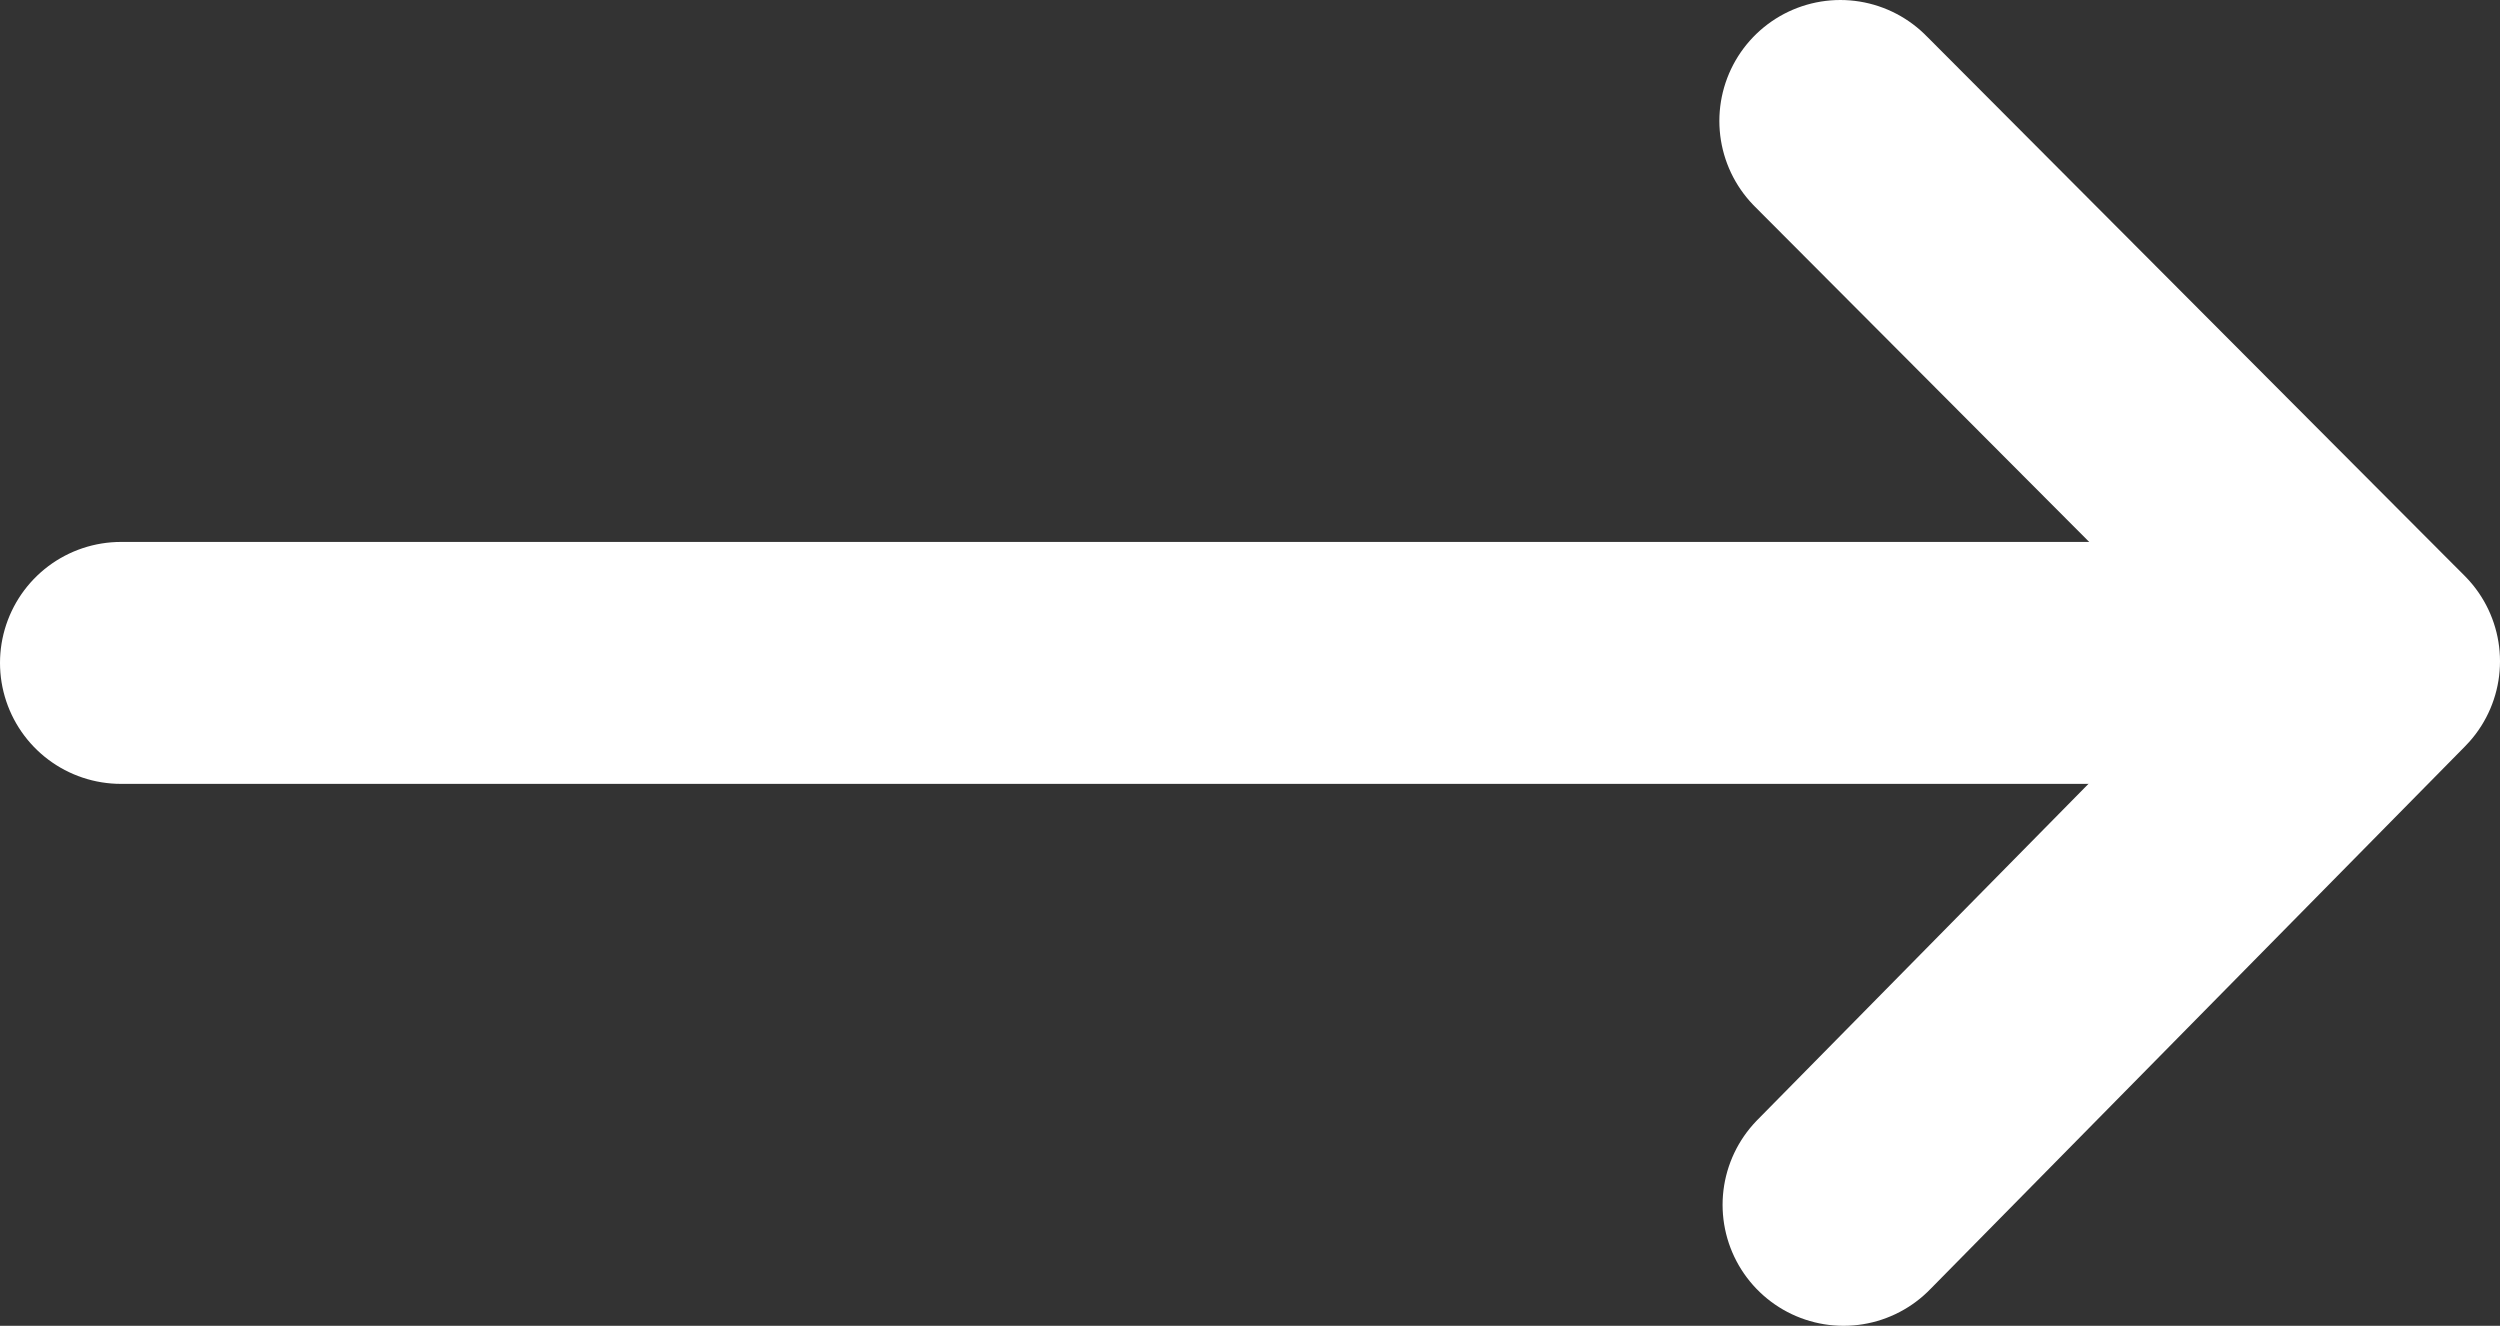
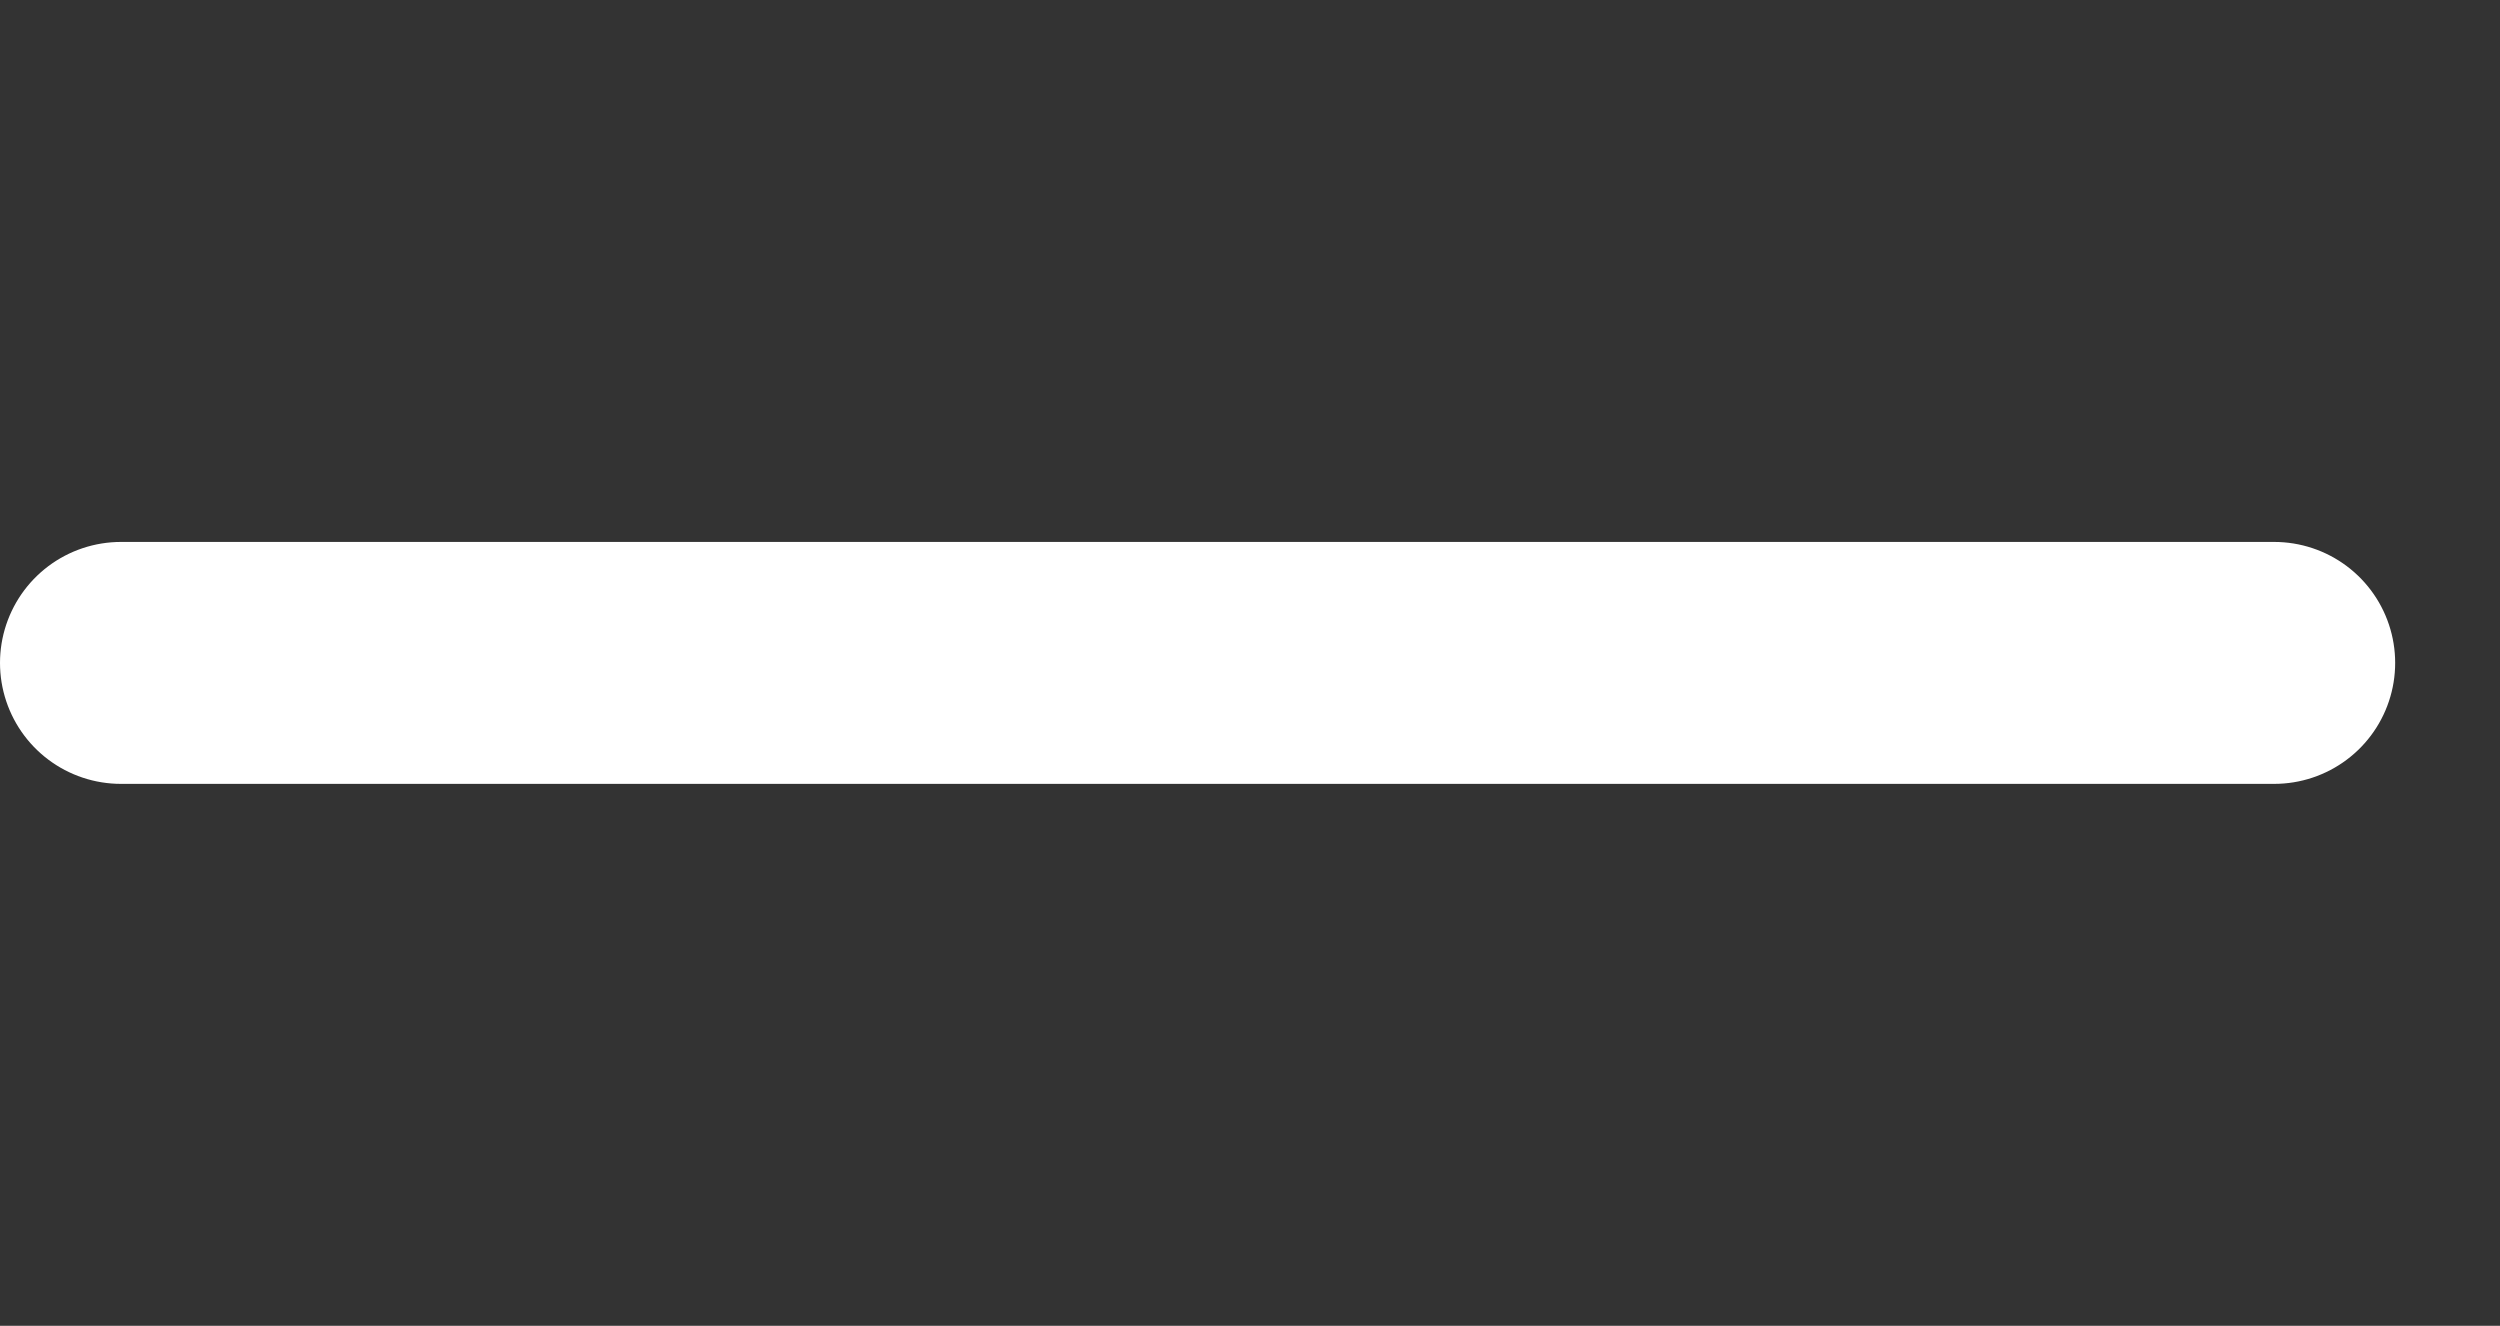
<svg xmlns="http://www.w3.org/2000/svg" id="_レイヤー_2" data-name="レイヤー 2" width="15.5" height="8.22" viewBox="0 0 15.5 8.22">
  <rect x="0" y="0" width="15.5" height="8.22" fill="#333333" stroke="none" />
  <defs>
    <style>
      .cls-1 {
        fill: none;
        stroke: #fff;
        stroke-linecap: round;
        stroke-linejoin: round;
        stroke-width: 1.5px;
      }
    </style>
  </defs>
  <g id="conts">
    <g>
-       <polyline class="cls-1" points="11.41 .75 14.68 4.03 14.75 4.1 11.43 7.47" />
      <line class="cls-1" x1="14.1" y1="4.11" x2=".75" y2="4.11" />
    </g>
  </g>
</svg>